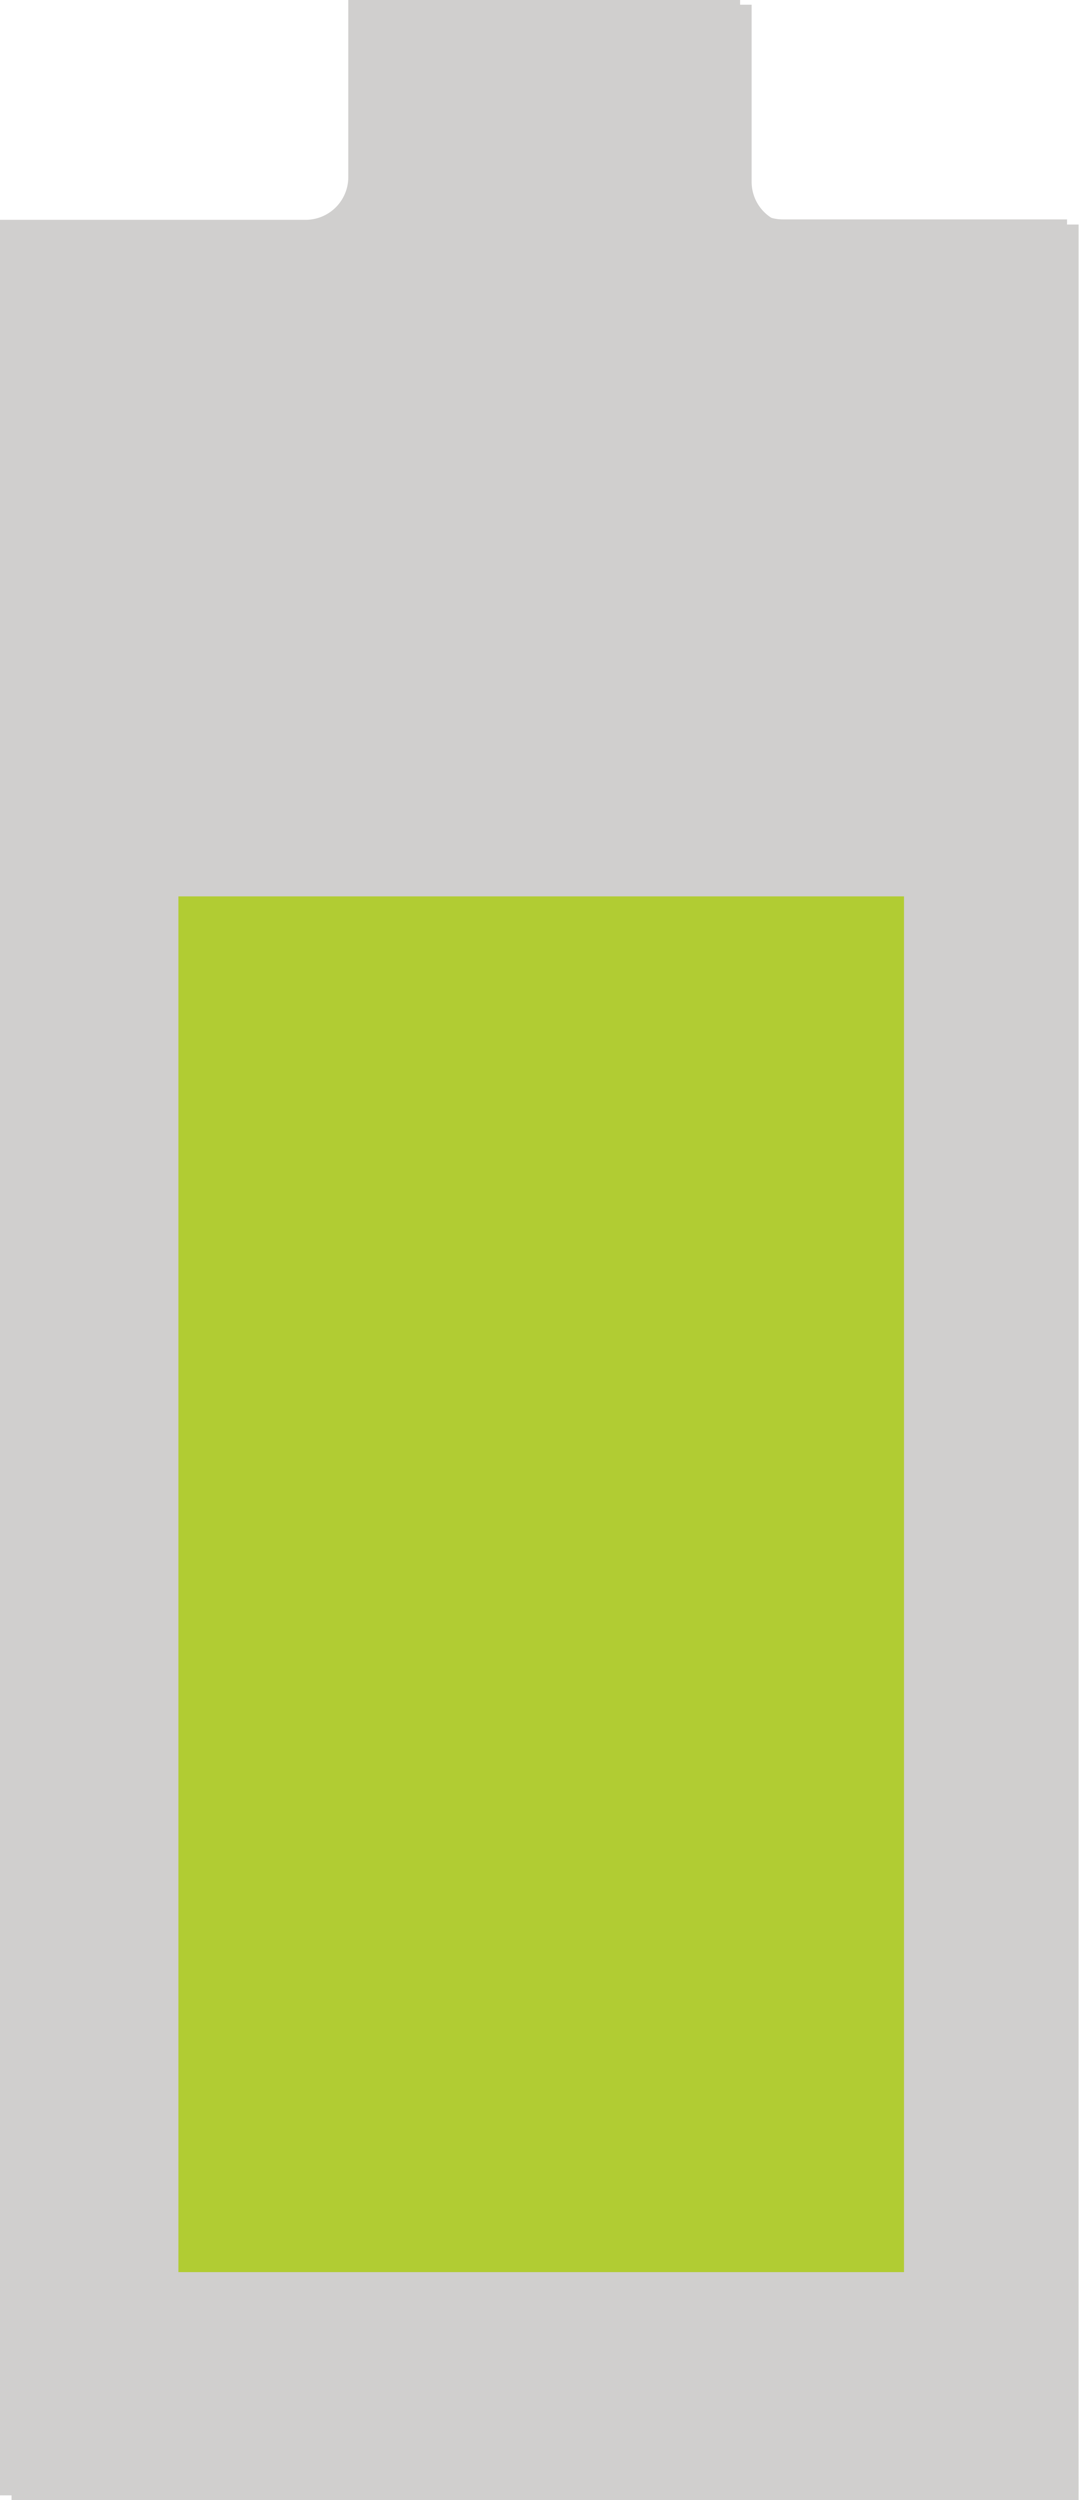
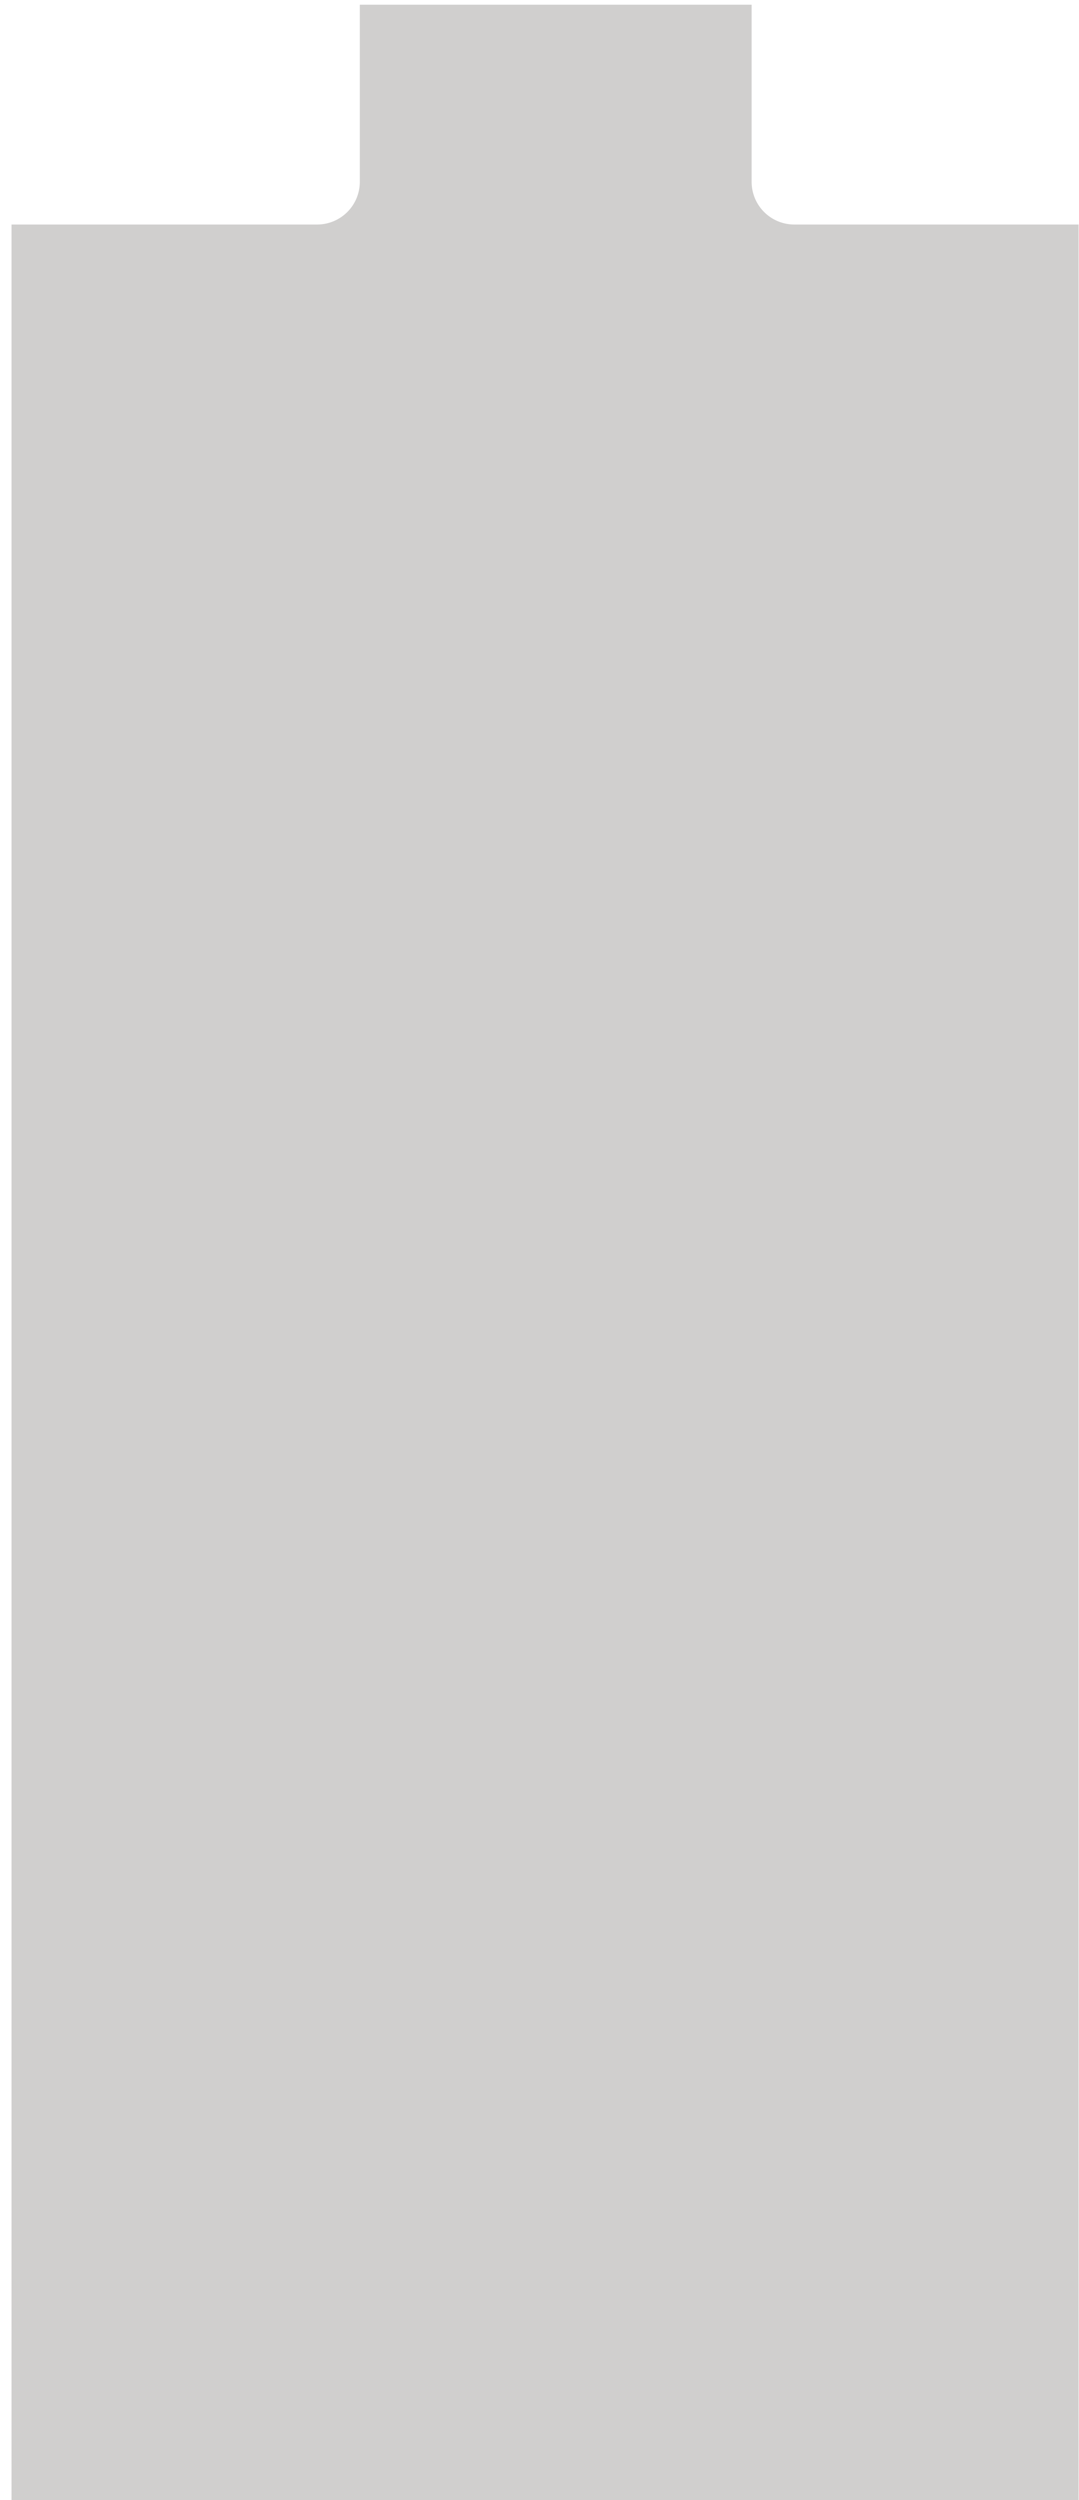
<svg xmlns="http://www.w3.org/2000/svg" viewBox="0 0 25.28 58.57">
  <defs>
    <style>.cls-1{fill:#d0cfce;}.cls-2{fill:#b1cc33;}</style>
  </defs>
  <g id="Layer_2" data-name="Layer 2">
    <g id="emoji">
      <path class="cls-1" d="M18.61,5.26a1,1,0,0,1-1-1V.11H8.43V4.26a1,1,0,0,1-1,1m0,0H.27V58.57h25V5.26H18.61" />
-       <path class="cls-1" d="M8.16,4.15a1,1,0,0,1-1,1H0V58.46H25V5.14H18.34a1,1,0,0,1-1-1V0H8.16Z" />
-       <path class="cls-2" d="M21.18,53.23V21h-17V53.23Z" />
    </g>
  </g>
</svg>